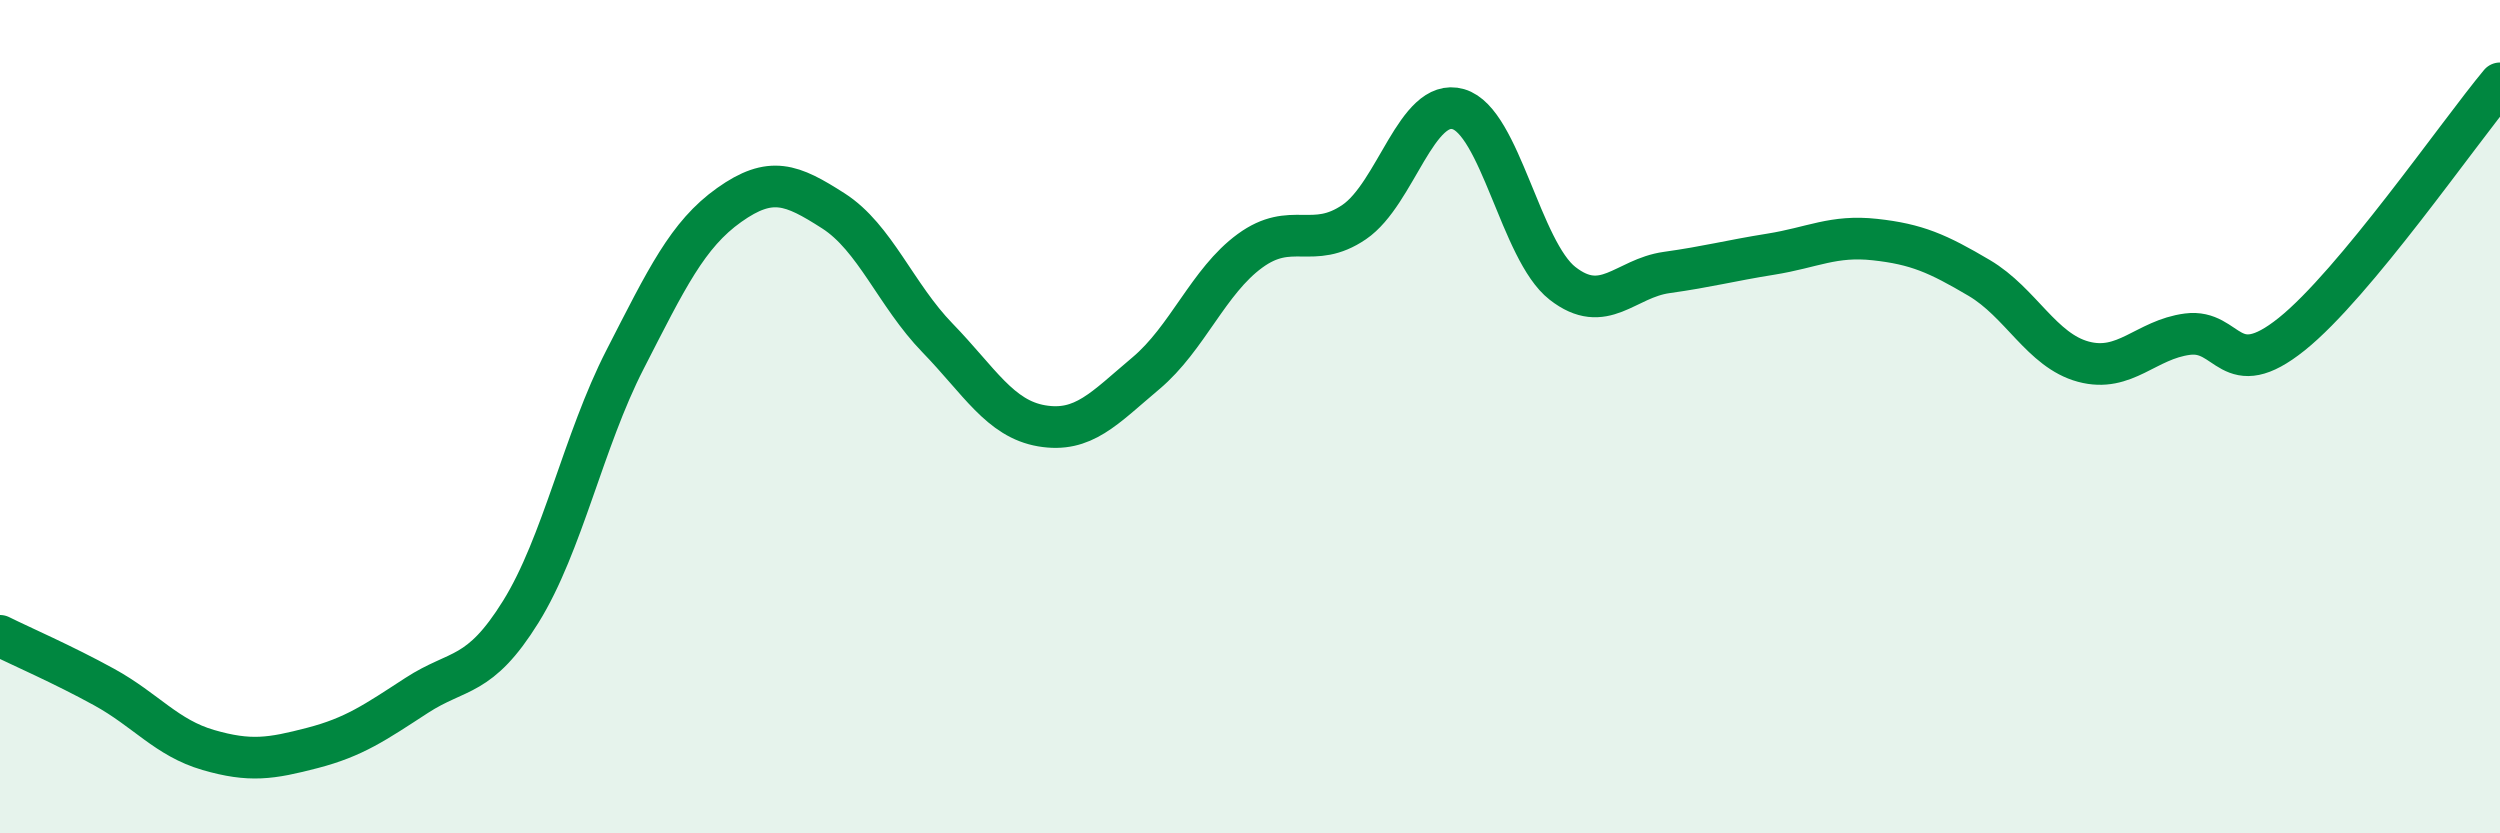
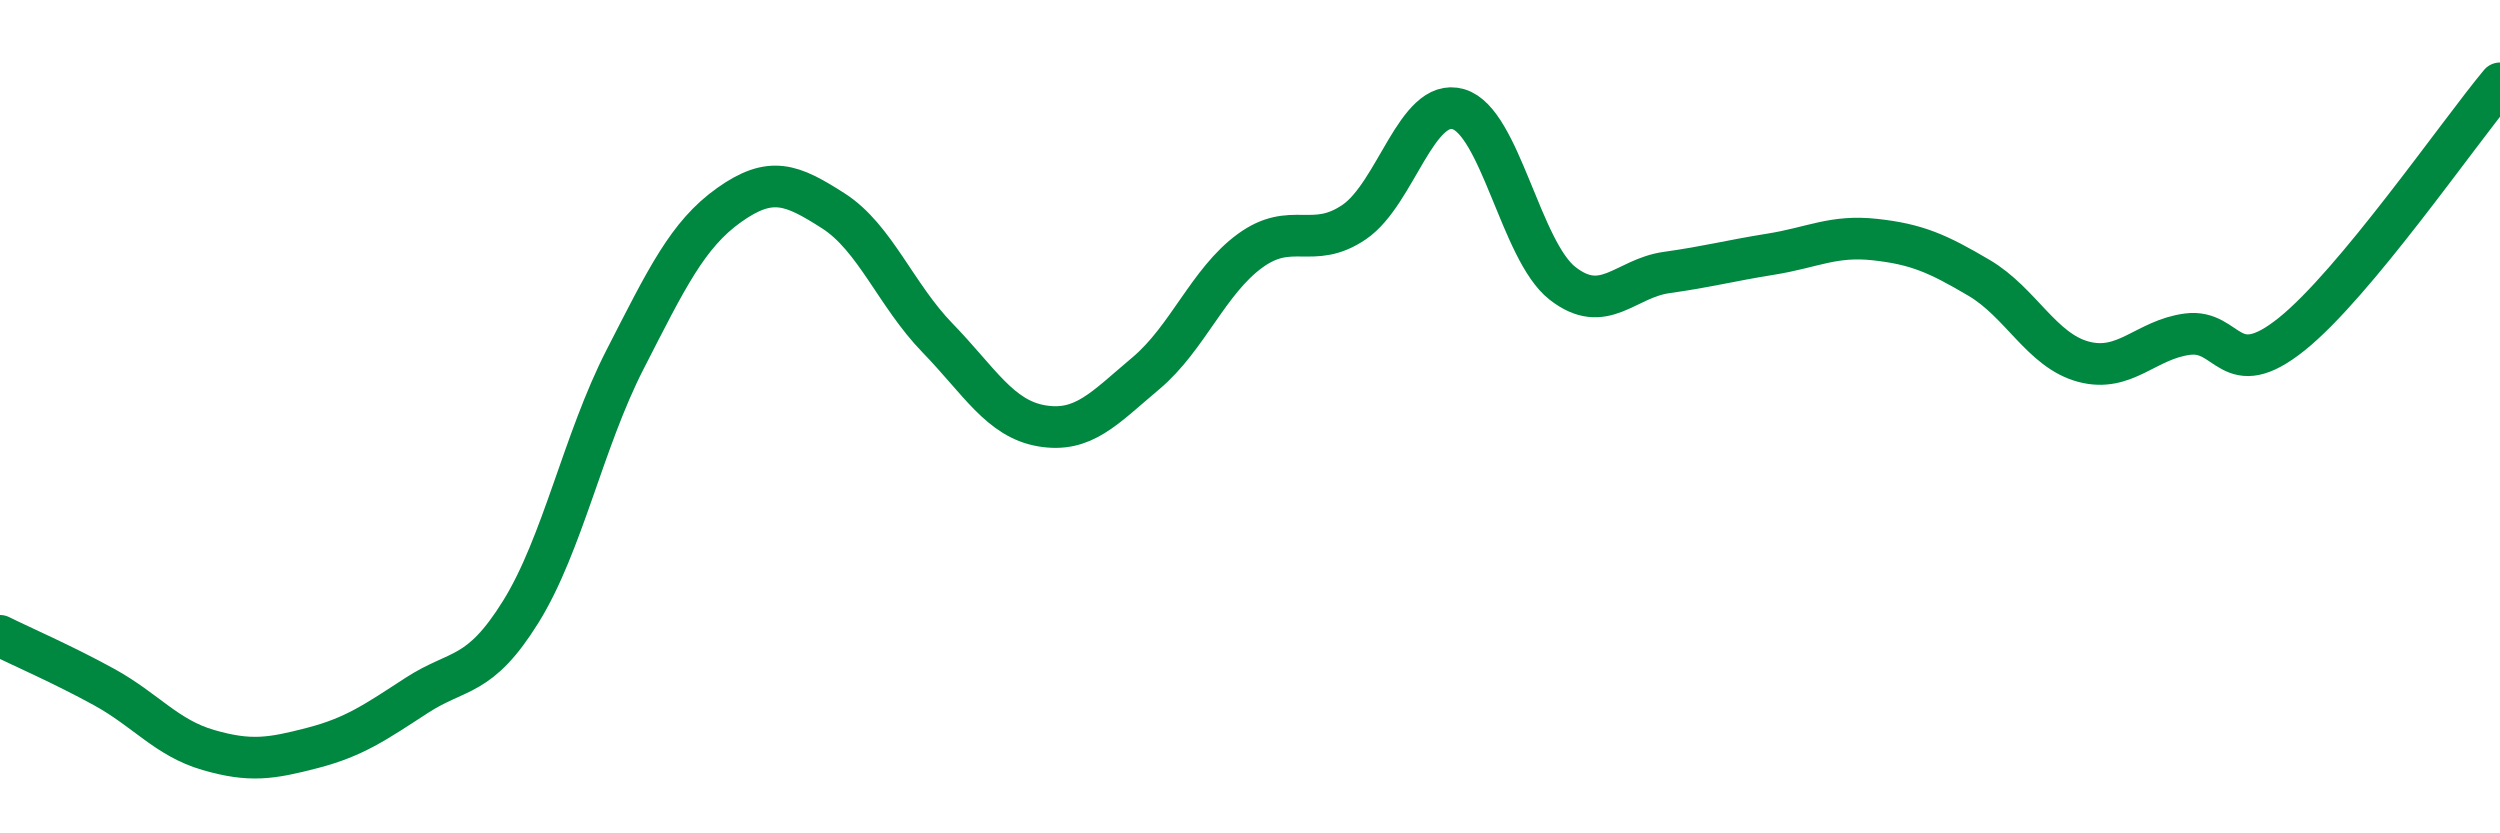
<svg xmlns="http://www.w3.org/2000/svg" width="60" height="20" viewBox="0 0 60 20">
-   <path d="M 0,15.26 C 0.5,15.51 1.5,15.94 2.5,16.49 C 3.5,17.04 4,17.71 5,18 C 6,18.29 6.5,18.21 7.5,17.95 C 8.5,17.69 9,17.34 10,16.69 C 11,16.04 11.5,16.29 12.5,14.68 C 13.5,13.07 14,10.58 15,8.63 C 16,6.68 16.5,5.63 17.5,4.92 C 18.5,4.21 19,4.42 20,5.06 C 21,5.7 21.5,7.08 22.5,8.11 C 23.5,9.14 24,10.05 25,10.22 C 26,10.39 26.5,9.8 27.5,8.96 C 28.5,8.12 29,6.75 30,6.02 C 31,5.29 31.5,6.01 32.5,5.33 C 33.5,4.65 34,2.33 35,2.62 C 36,2.91 36.5,6.02 37.5,6.8 C 38.5,7.58 39,6.68 40,6.54 C 41,6.4 41.5,6.26 42.5,6.1 C 43.5,5.94 44,5.64 45,5.75 C 46,5.86 46.5,6.08 47.5,6.67 C 48.5,7.26 49,8.41 50,8.68 C 51,8.95 51.5,8.15 52.5,8.02 C 53.5,7.89 53.5,9.22 55,8.02 C 56.5,6.82 59,3.2 60,2L60 20L0 20Z" fill="#008740" opacity="0.1" stroke-linecap="round" stroke-linejoin="round" />
  <path d="M 0,15.26 C 0.5,15.51 1.5,15.94 2.5,16.49 C 3.5,17.04 4,17.71 5,18 C 6,18.29 6.5,18.21 7.5,17.95 C 8.5,17.69 9,17.34 10,16.69 C 11,16.04 11.5,16.29 12.5,14.68 C 13.5,13.07 14,10.58 15,8.63 C 16,6.68 16.5,5.63 17.5,4.92 C 18.5,4.21 19,4.42 20,5.06 C 21,5.7 21.5,7.08 22.5,8.11 C 23.5,9.14 24,10.05 25,10.22 C 26,10.39 26.5,9.8 27.5,8.96 C 28.5,8.12 29,6.75 30,6.02 C 31,5.29 31.5,6.01 32.5,5.33 C 33.5,4.65 34,2.33 35,2.62 C 36,2.91 36.5,6.02 37.5,6.8 C 38.5,7.58 39,6.68 40,6.54 C 41,6.4 41.5,6.26 42.5,6.1 C 43.5,5.94 44,5.64 45,5.75 C 46,5.86 46.5,6.08 47.5,6.67 C 48.5,7.26 49,8.41 50,8.68 C 51,8.95 51.5,8.15 52.5,8.02 C 53.5,7.89 53.5,9.22 55,8.02 C 56.5,6.82 59,3.2 60,2" stroke="#008740" stroke-width="1" fill="none" stroke-linecap="round" stroke-linejoin="round" />
</svg>